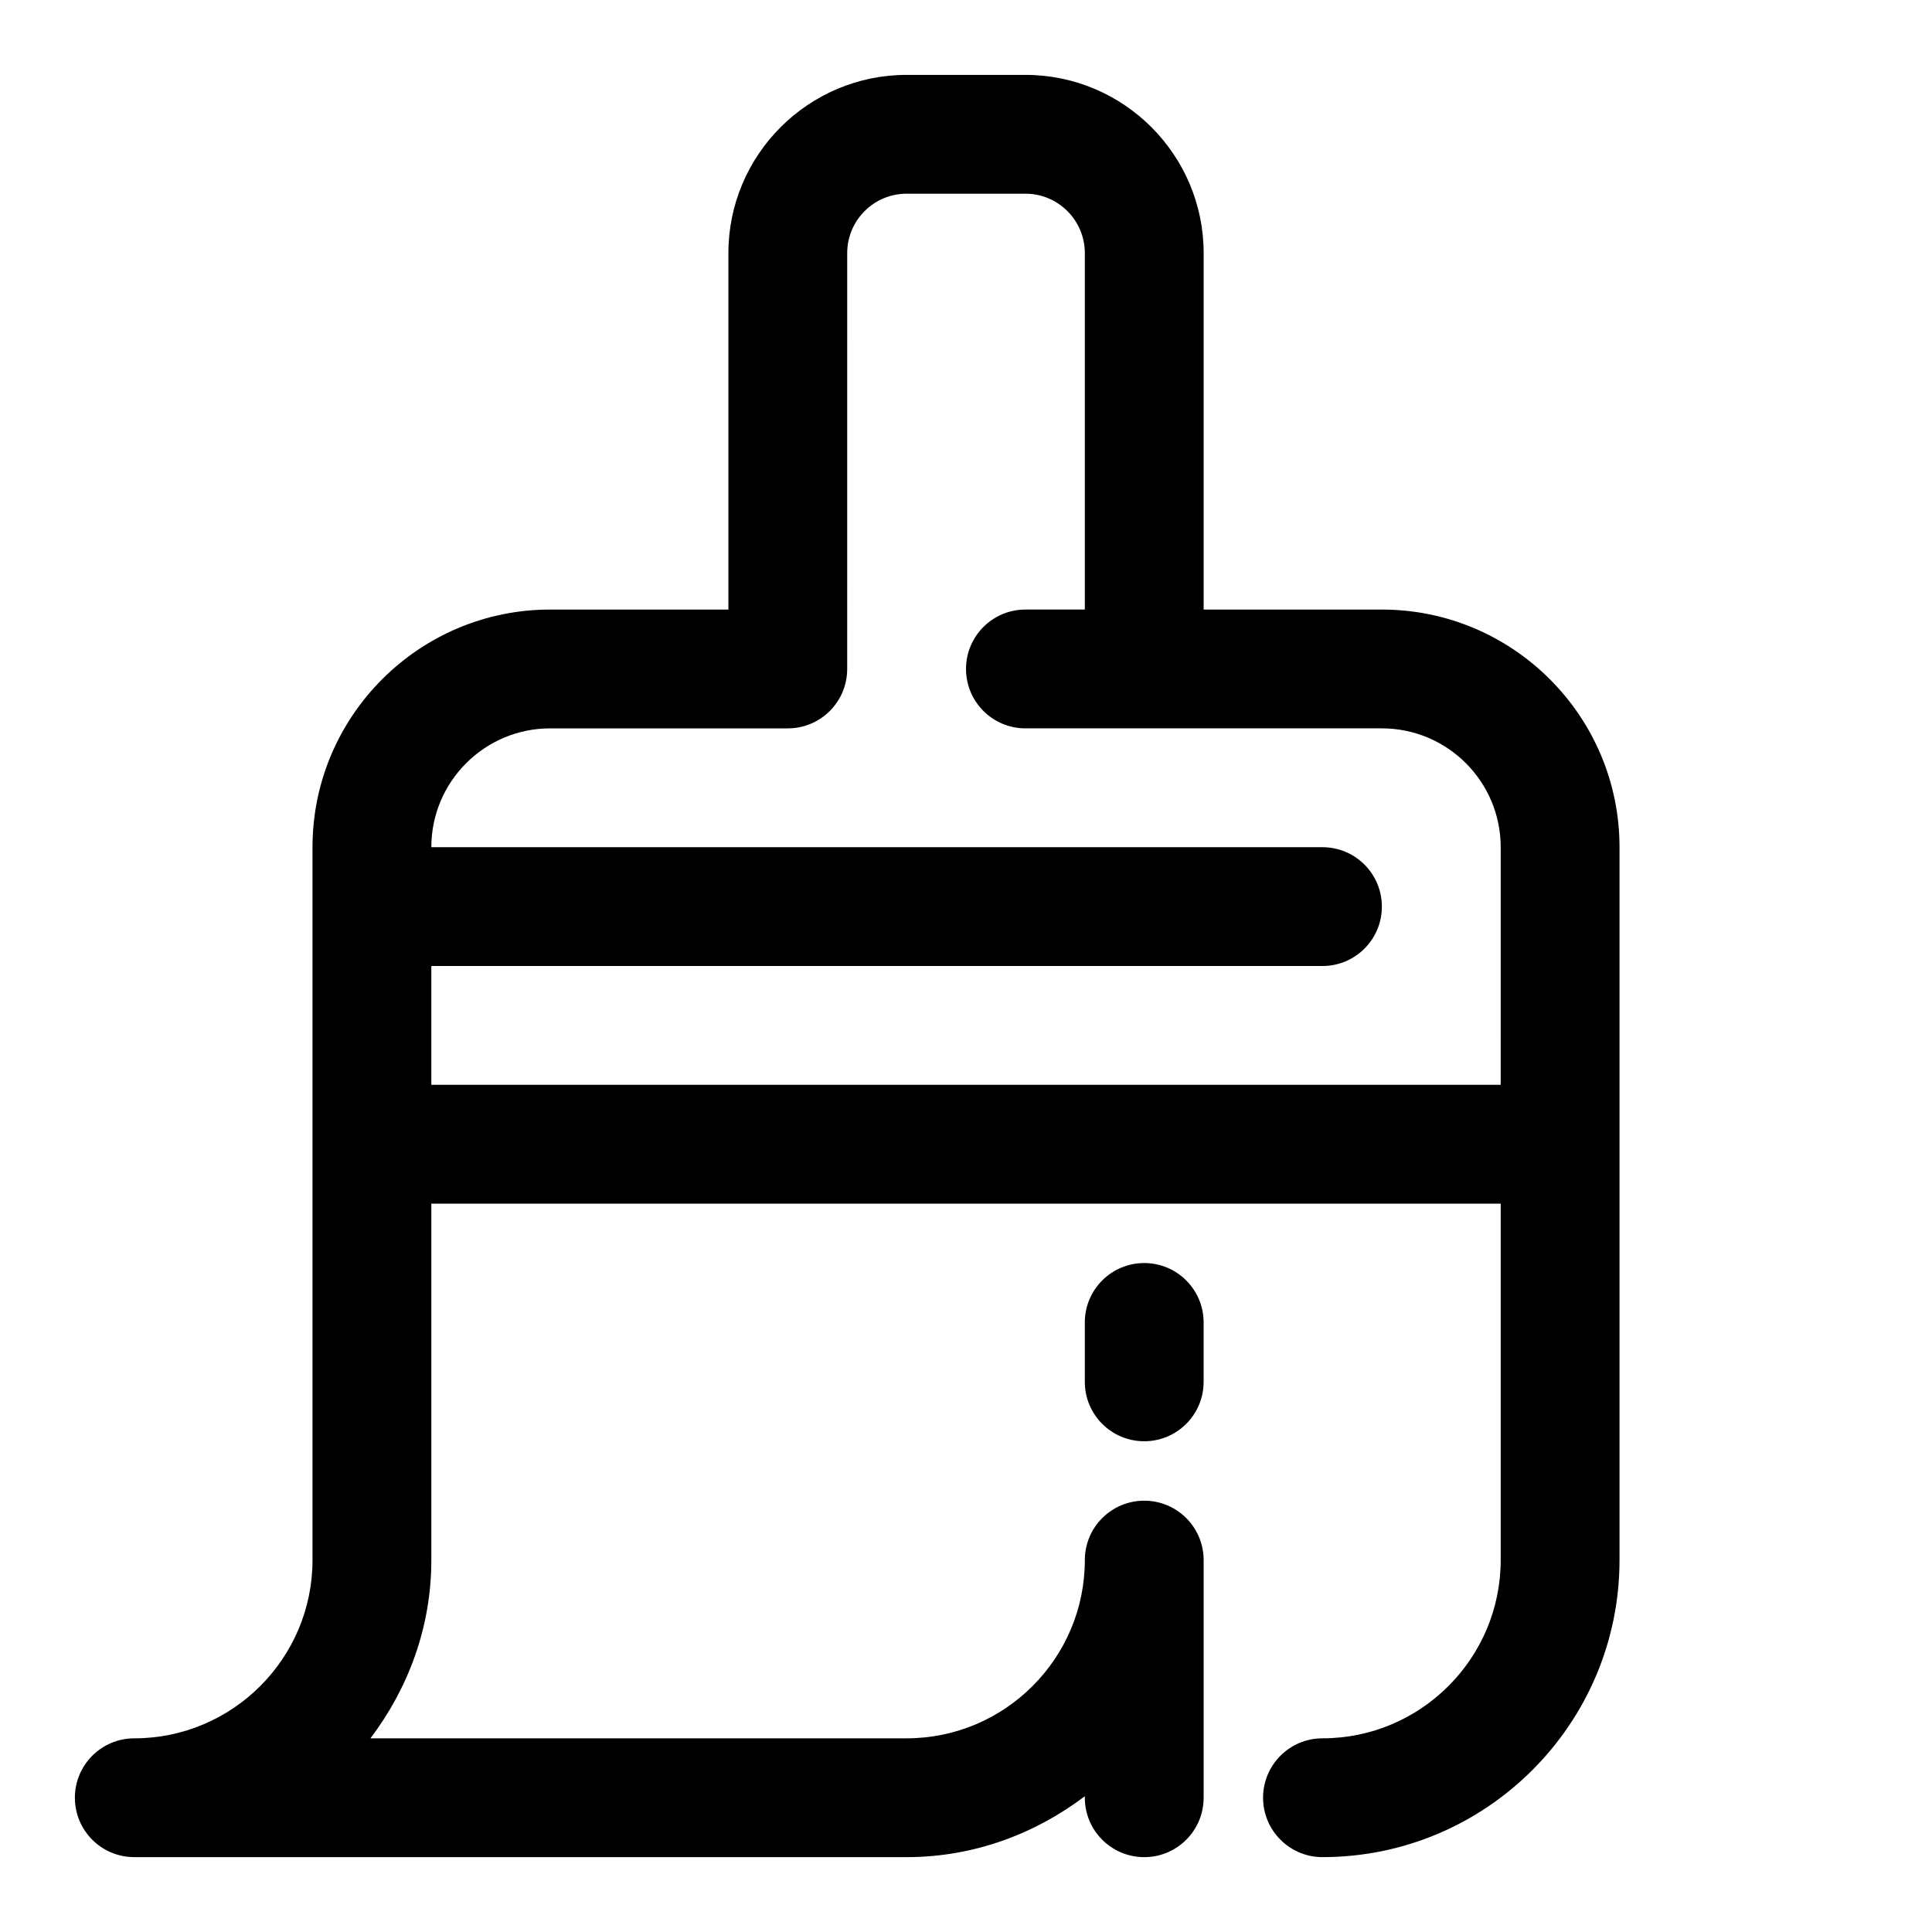
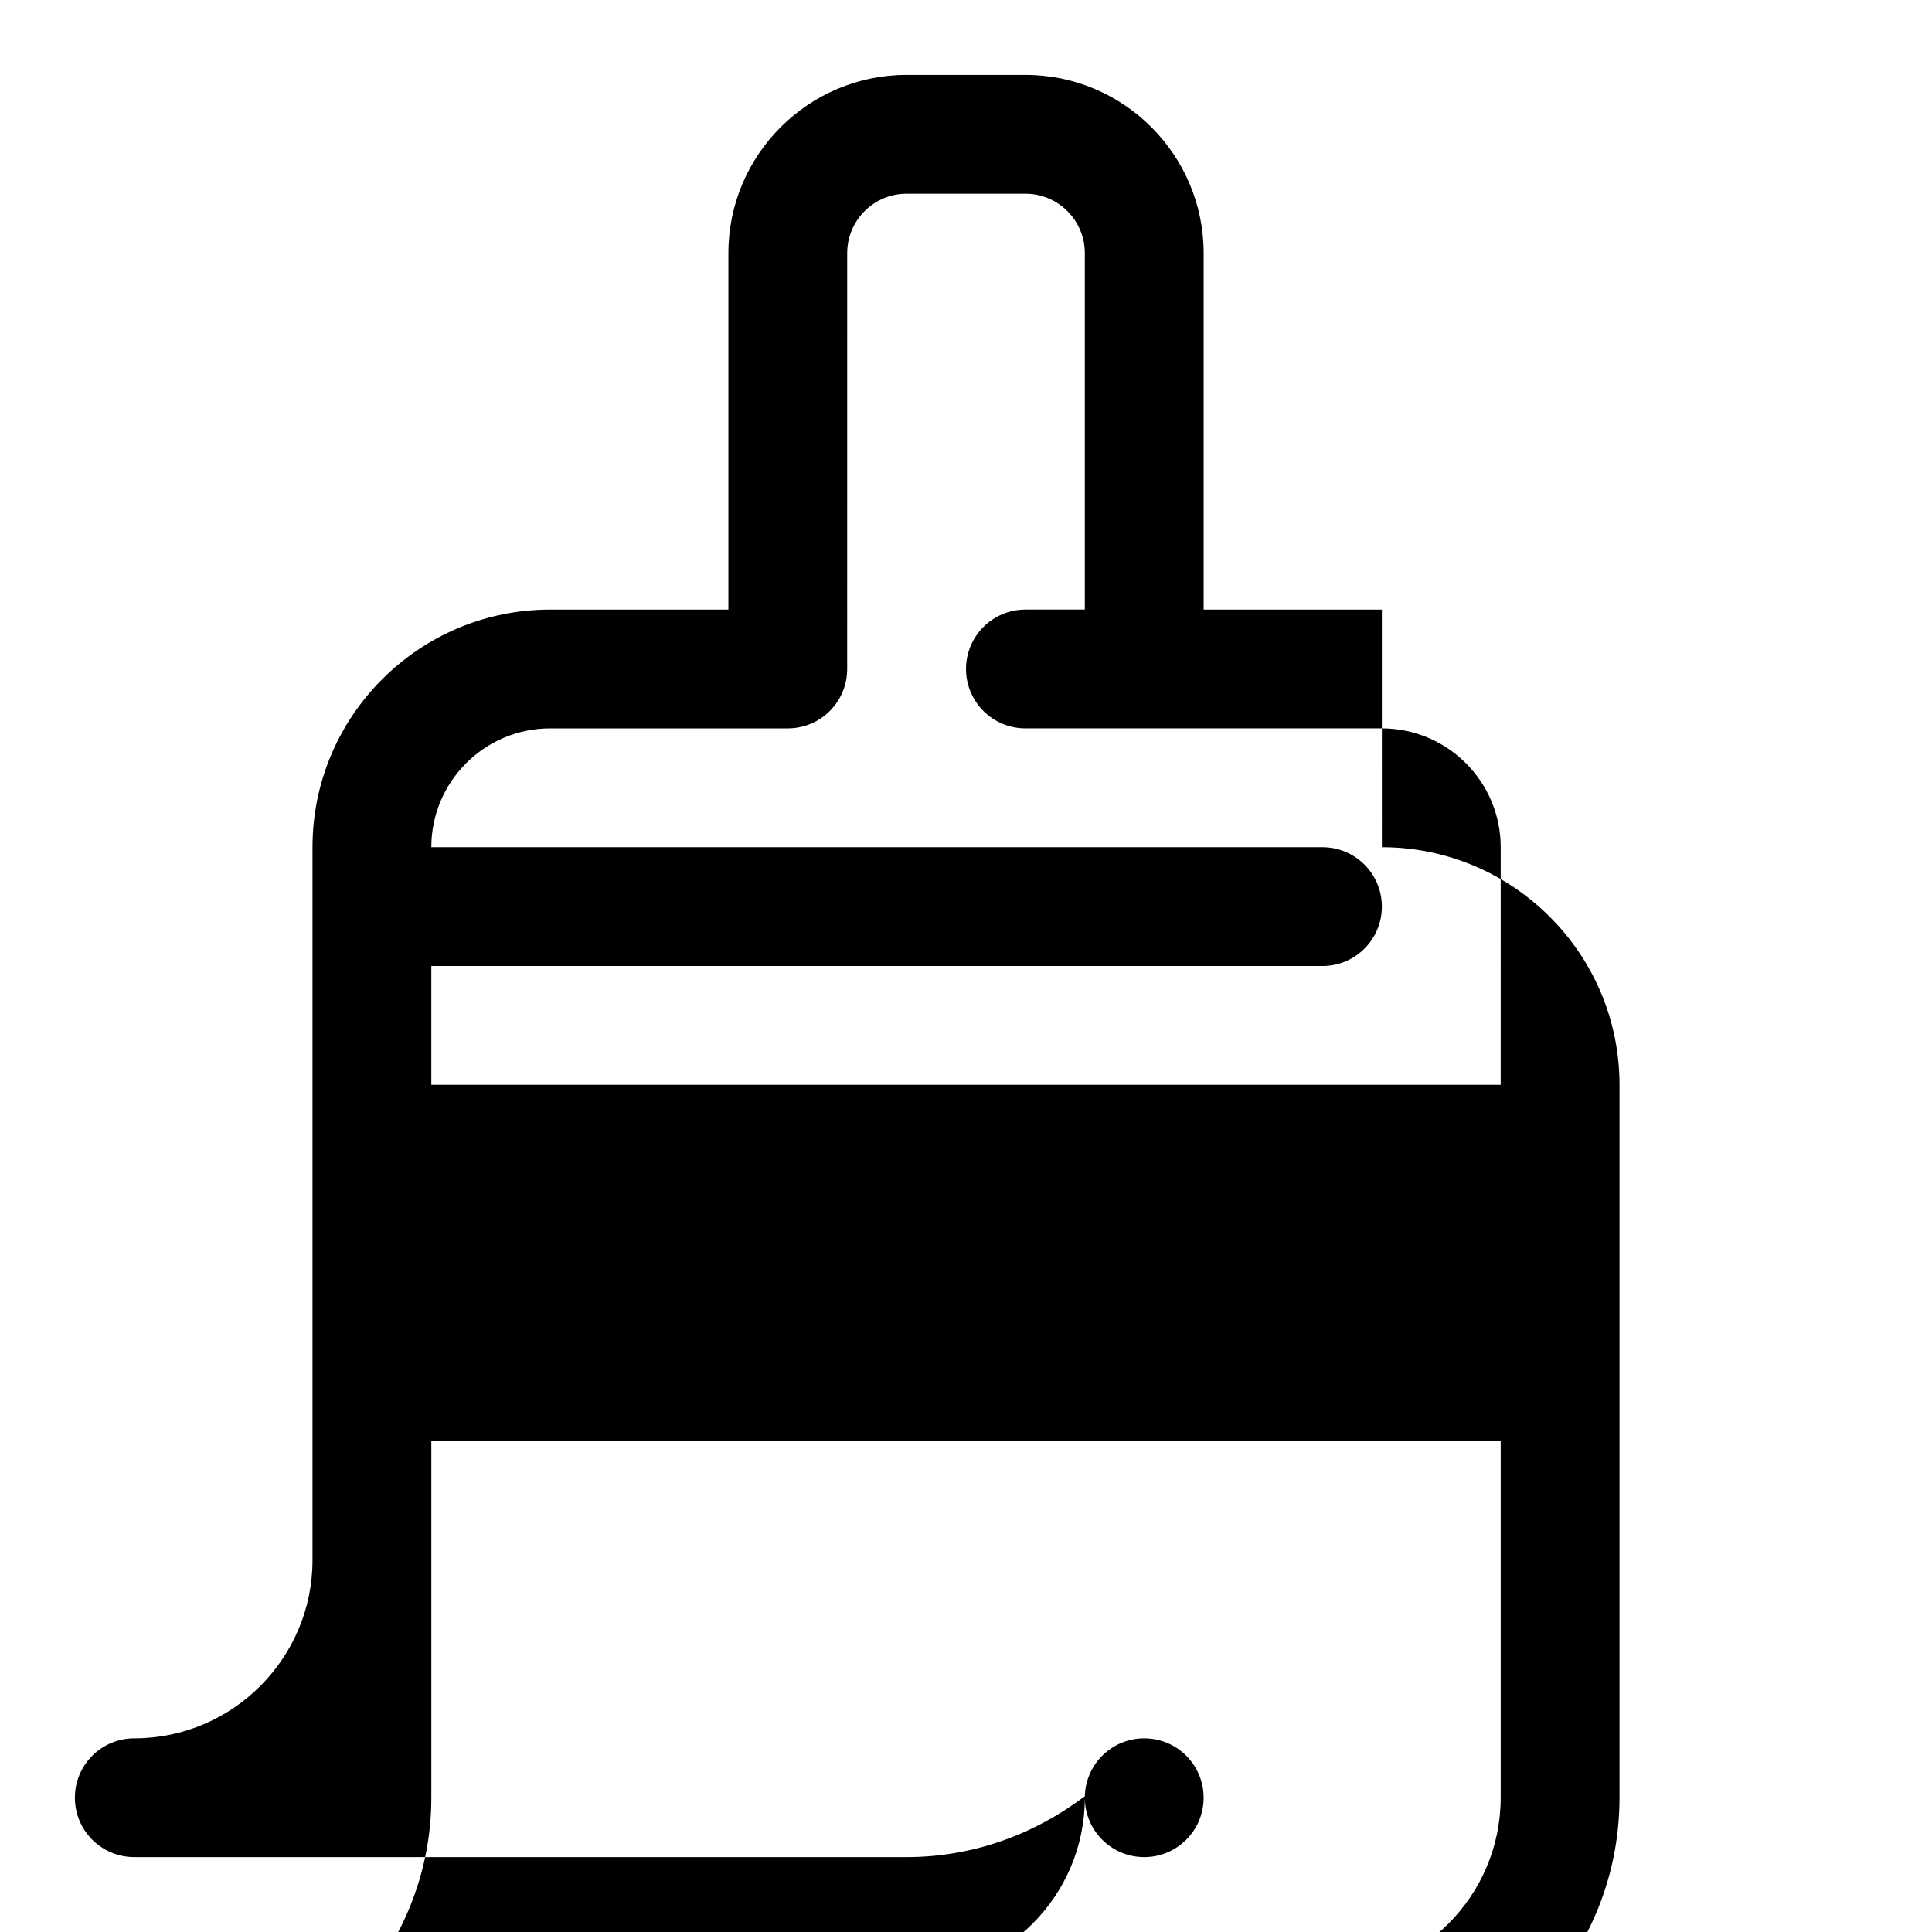
<svg xmlns="http://www.w3.org/2000/svg" fill="#000000" width="800px" height="800px" version="1.1" viewBox="144 144 512 512">
  <g>
-     <path d="m510.21 305.54h-47.23v-94.465c0-26.039-21.191-47.23-47.23-47.23h-31.488c-26.039 0-47.23 21.191-47.23 47.23v94.465h-47.238c-34.73 0-62.977 28.246-62.977 62.977v188.93c0 26.039-21.191 47.23-47.23 47.23-8.691 0-15.742 7.039-15.742 15.742 0 8.707 7.055 15.742 15.742 15.742h204.67c17.789 0 34.039-6.156 47.23-16.137l0.004 0.395c0 8.707 7.055 15.742 15.742 15.742 8.691 0 15.742-7.039 15.742-15.742v-62.977c0-8.707-7.055-15.742-15.742-15.742-8.691 0-15.742 7.039-15.742 15.742 0 26.039-21.191 47.23-47.23 47.23l-142.09 0.004c9.98-13.195 16.137-29.441 16.137-47.234v-94.465h283.39v94.465c0 26.039-21.191 47.23-47.23 47.23-8.691 0-15.742 7.039-15.742 15.742 0 8.707 7.055 15.742 15.742 15.742 43.406 0 78.719-35.312 78.719-78.719v-188.92c0-34.734-28.246-62.977-62.977-62.977zm31.488 125.95h-283.39v-31.488h236.16c8.691 0 15.742-7.039 15.742-15.742 0-8.707-7.055-15.742-15.742-15.742l-236.16-0.004c0-17.367 14.121-31.488 31.488-31.488h62.977c8.691 0 15.742-7.039 15.742-15.742l0.004-110.21c0-8.691 7.07-15.742 15.742-15.742h31.488c8.676 0 15.742 7.055 15.742 15.742v94.465h-15.742c-8.691 0-15.742 7.039-15.742 15.742 0 8.707 7.055 15.742 15.742 15.742h94.465c17.367 0 31.488 14.121 31.488 31.488z" />
-     <path d="m447.23 478.72c-8.691 0-15.742 7.039-15.742 15.742v15.742c0 8.707 7.055 15.742 15.742 15.742 8.691 0 15.742-7.039 15.742-15.742v-15.742c0.004-8.703-7.051-15.742-15.742-15.742z" />
+     <path d="m510.21 305.54h-47.23v-94.465c0-26.039-21.191-47.23-47.23-47.23h-31.488c-26.039 0-47.23 21.191-47.23 47.23v94.465h-47.238c-34.73 0-62.977 28.246-62.977 62.977v188.93c0 26.039-21.191 47.23-47.23 47.23-8.691 0-15.742 7.039-15.742 15.742 0 8.707 7.055 15.742 15.742 15.742h204.67c17.789 0 34.039-6.156 47.23-16.137l0.004 0.395c0 8.707 7.055 15.742 15.742 15.742 8.691 0 15.742-7.039 15.742-15.742c0-8.707-7.055-15.742-15.742-15.742-8.691 0-15.742 7.039-15.742 15.742 0 26.039-21.191 47.23-47.23 47.23l-142.09 0.004c9.98-13.195 16.137-29.441 16.137-47.234v-94.465h283.39v94.465c0 26.039-21.191 47.23-47.23 47.23-8.691 0-15.742 7.039-15.742 15.742 0 8.707 7.055 15.742 15.742 15.742 43.406 0 78.719-35.312 78.719-78.719v-188.92c0-34.734-28.246-62.977-62.977-62.977zm31.488 125.95h-283.39v-31.488h236.16c8.691 0 15.742-7.039 15.742-15.742 0-8.707-7.055-15.742-15.742-15.742l-236.16-0.004c0-17.367 14.121-31.488 31.488-31.488h62.977c8.691 0 15.742-7.039 15.742-15.742l0.004-110.21c0-8.691 7.07-15.742 15.742-15.742h31.488c8.676 0 15.742 7.055 15.742 15.742v94.465h-15.742c-8.691 0-15.742 7.039-15.742 15.742 0 8.707 7.055 15.742 15.742 15.742h94.465c17.367 0 31.488 14.121 31.488 31.488z" />
  </g>
</svg>